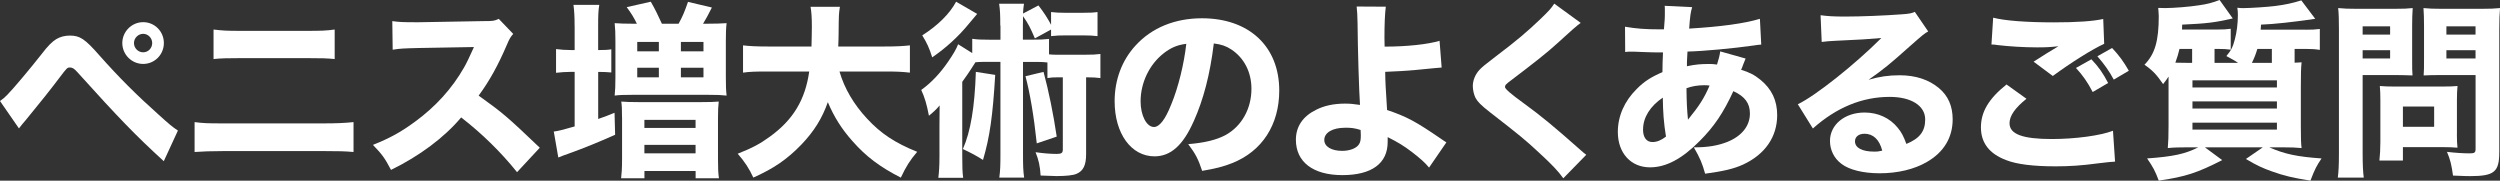
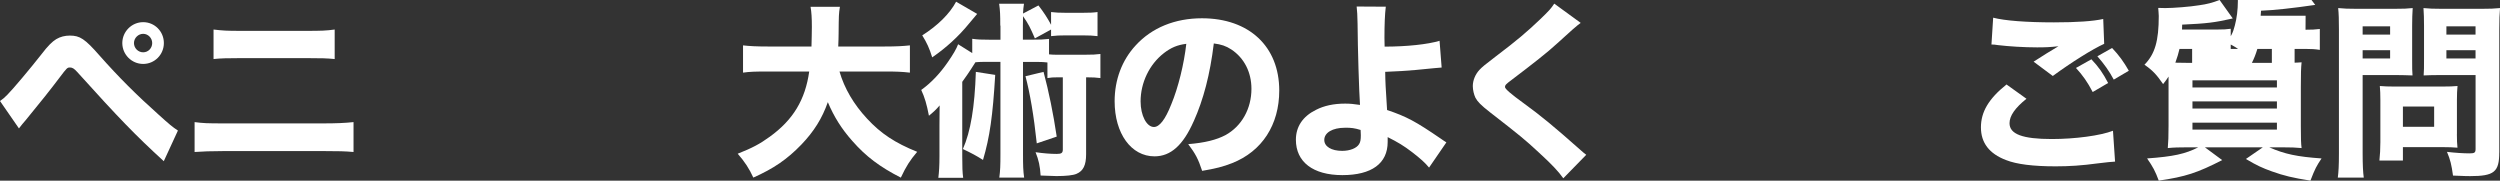
<svg xmlns="http://www.w3.org/2000/svg" id="a" viewBox="0 0 597.89 43.2">
  <rect x="0" y="0" width="597.89" height="43.2" fill="#333333" stroke="none" />
  <defs>
    <style>.b{fill:#fff;}</style>
  </defs>
  <path class="b" d="M0,24.16c.72-.5,1.08-.81,1.75-1.49,1.31-1.3,5.54-6.34,8.15-9.67,1.57-2.07,2.61-3.06,3.55-3.64,.99-.58,2.07-.85,3.24-.85,2.43,0,3.6,.76,7.15,4.81,4.5,5.08,8.77,9.36,14.17,14.17,2.43,2.2,3.24,2.88,4.54,3.73l-3.38,7.33c-6.79-6.21-10.66-10.21-20.7-21.33-.72-.81-1.17-1.08-1.71-1.08-.68,0-.72,.04-2.56,2.47-2.07,2.75-4.68,6.03-8.05,10.12-.68,.76-.95,1.12-1.62,1.98L0,24.16ZM39.19,10.3c0,2.75-2.2,4.99-4.95,4.99s-4.99-2.25-4.99-4.99,2.25-5,4.99-5,4.95,2.21,4.95,5Zm-7.15,0c0,1.21,.99,2.21,2.2,2.21s2.16-.99,2.16-2.21-.99-2.21-2.16-2.21-2.2,.99-2.2,2.21Z" />
  <path class="b" d="M46.53,29.2c2.11,.27,2.97,.31,7.06,.31h23.67c3.1,0,5.26-.09,7.29-.31v7.15c-1.98-.18-3.65-.22-7.15-.22h-23.89c-2.97,0-5.26,.09-6.97,.22v-7.15Zm4.54-22.14c2.29,.27,3.1,.32,6.61,.32h15.52c3.64,0,4.81-.04,6.84-.32v7.06c-1.84-.18-3.15-.22-6.7-.22h-15.75c-3.1,0-4.9,.04-6.52,.22V7.06Z" />
-   <path class="b" d="M123.65,41.17c-3.83-4.77-8.32-9.18-13.36-13.09-4,4.77-9.94,9.22-16.78,12.55-1.48-2.83-2.11-3.69-4.32-5.98,3.96-1.58,6.61-3.01,9.99-5.49,4.95-3.6,8.91-7.96,11.79-13,.58-.99,1.35-2.61,2.38-4.91l-13.14,.23c-3.73,.09-4.59,.13-6.3,.41l-.09-6.84c1.44,.22,2.7,.27,5.49,.27h.85l15.34-.27c2.48,0,2.7-.04,3.78-.54l3.46,3.6c-.58,.63-.94,1.21-1.48,2.52-2.16,5.04-4.18,8.68-6.79,12.24,5.8,4.14,6.93,5.13,14.62,12.46l-5.44,5.85Z" />
-   <path class="b" d="M137.42,6.21c0-2.34-.09-3.6-.27-5.04h6.17c-.23,1.35-.27,2.56-.27,5.04v5.76h.23c1.3,0,2.11-.04,2.92-.18v5.54c-1.04-.09-1.85-.13-2.83-.13h-.31v11.25c1.48-.5,2.07-.72,3.91-1.48l.14,5.26c-4.05,1.8-7.2,3.1-11.34,4.59-.81,.27-1.49,.54-2.25,.85l-1.08-6.21c1.12-.14,1.8-.32,4.99-1.22v-13.05h-.94c-1.21,0-2.38,.09-3.51,.22v-5.67c1.12,.14,2.29,.23,3.55,.23h.9V6.21Zm14.89-.54c-.72-1.49-1.3-2.43-2.43-3.96l5.76-1.3c.99,1.71,1.75,3.28,2.65,5.26h4c.99-1.8,1.4-2.79,2.25-5.22l5.71,1.35c-.94,1.89-1.48,2.83-2.11,3.87h1.31c1.66,0,3.01-.04,4.32-.13-.14,1.17-.18,2.38-.18,4.32v8.59c0,2.02,.04,3.19,.18,4.41-1.26-.14-2.25-.18-4.32-.18h-18.31c-2.07,0-3.06,.04-4.14,.18,.13-1.22,.18-2.34,.18-4.32V9.81c0-1.98-.04-2.83-.18-4.27,1.3,.09,2.47,.13,4.09,.13h1.21Zm-3.55,22.36c0-1.94-.04-2.79-.18-3.74,1.08,.09,2.29,.13,4.14,.13h15.03c1.93,0,3.19-.04,4.14-.13-.13,1.08-.18,2.12-.18,3.96v9.76c0,2.25,.05,3.42,.23,4.63h-5.58v-1.75h-12.24v1.75h-5.58c.13-1.21,.23-2.25,.23-4.63v-9.99Zm3.64-15.75h5.17v-2.25h-5.17v2.25Zm0,6.21h5.17v-2.29h-5.17v2.29Zm1.71,12.1h12.24v-1.93h-12.24v1.93Zm0,6.08h12.24v-2.03h-12.24v2.03Zm8.73-24.39h5.4v-2.25h-5.4v2.25Zm0,6.21h5.4v-2.29h-5.4v2.29Z" />
  <path class="b" d="M200.77,17.1c1.17,4.05,3.42,7.87,6.61,11.29,3.28,3.55,6.7,5.8,11.97,7.92-1.75,2.07-2.61,3.42-3.91,6.17-5.04-2.57-8.37-5.08-11.61-8.78-2.56-2.88-4.37-5.76-5.85-9.27-1.35,3.87-3.33,7.02-6.3,10.12-3.42,3.55-6.66,5.76-11.52,7.92-.99-2.16-2.02-3.74-3.73-5.71,3.42-1.35,5.31-2.34,7.65-4.05,5.62-4.05,8.5-8.87,9.45-15.61h-9.85c-3.06,0-4.37,.04-5.98,.27v-6.52c1.57,.18,3.19,.27,5.98,.27h10.39c.04-1.93,.09-3.15,.09-4.68,0-2.21-.09-3.55-.31-4.81h7.02c-.27,1.67-.27,2.02-.31,6.39,0,1.21-.04,1.58-.09,3.1h11.16c2.65,0,4.32-.09,5.98-.27v6.52c-1.93-.22-3.33-.27-5.94-.27h-10.89Z" />
  <path class="b" d="M239.22,6.12c0-2.57-.04-3.6-.27-5.22h5.94c-.13,.95-.18,1.26-.23,2.34l3.69-1.94c1.26,1.62,2.16,3.01,3.02,4.63V2.88c1.03,.13,1.93,.18,3.55,.18h3.96c1.67,0,2.61-.04,3.6-.18v5.76c-1.03-.13-2.07-.18-3.6-.18h-3.96c-1.44,0-2.38,.04-3.55,.18v-1.58l-3.87,2.12c-1.17-2.7-1.48-3.33-2.83-5.31-.04,.94-.04,1.35-.04,2.25v3.37h2.02c2.07,0,2.97-.04,4.23-.18v3.69c.85,.09,1.12,.09,2.16,.09h6.44c1.8,0,2.61-.04,3.69-.18v5.76c-1.04-.13-1.76-.18-3.42-.18v18.4c0,2.61-.68,4-2.29,4.68-.81,.36-2.52,.54-4.81,.54q-.9,0-3.78-.13c-.14-2.25-.45-3.69-1.21-5.58,1.84,.27,3.55,.41,5.08,.41,1.12,0,1.44-.23,1.44-1.08V18.49h-1.12c-1.17,0-1.8,.04-2.56,.18v-3.73c-.72-.09-1.35-.13-2.38-.13h-3.46v22.09c0,2.75,.04,3.96,.27,5.58h-5.94c.23-1.75,.27-2.88,.27-5.58V14.8h-4.14c-.67,0-1.26,.04-1.84,.09q-.31,.45-1.04,1.62c-.5,.76-1.21,1.84-2.11,3.06v17.91c0,2.47,.04,3.73,.22,5.04h-5.94c.18-1.49,.27-2.83,.27-5.26v-7.33c0-.41,0-1.98,.04-4.72-.72,.9-1.62,1.71-2.56,2.47-.54-2.79-.99-4.32-1.84-6.17,2.43-1.75,4.5-3.96,6.39-6.7,1.21-1.75,2.07-3.2,2.43-4.23l3.38,2.12v-3.42c1.26,.18,2.07,.22,4.23,.22h2.52v-3.37Zm-5.53-2.79q-.72,.81-1.89,2.25c-2.56,3.15-5.58,5.89-8.86,8.14-.67-2.16-1.26-3.46-2.38-5.26,3.69-2.34,6.57-5.17,8.1-8.05l5.04,2.92Zm4.32,14.58c-.58,9.76-1.3,14.89-2.92,20.34-1.62-1.03-2.65-1.57-4.81-2.61,1.85-4.18,2.83-10.04,3.1-18.45l4.63,.72Zm11.56-.72c1.26,4.72,2.34,10.03,3.15,15.48l-4.77,1.62c-.72-6.75-1.62-11.97-2.7-16.06l4.32-1.04Z" />
  <path class="b" d="M285.47,29.02c-2.52,5.71-5.49,8.37-9.36,8.37-5.58,0-9.54-5.45-9.54-13.18,0-5.13,1.75-9.81,5.04-13.36,3.87-4.23,9.4-6.48,15.84-6.48,11.29,0,18.49,6.75,18.49,17.28,0,8.19-4.1,14.54-11.29,17.37-2.16,.85-3.96,1.3-7.15,1.84-.94-2.83-1.57-4.05-3.33-6.39,4-.32,6.79-1.04,8.91-2.16,3.87-2.12,6.21-6.3,6.21-11.07,0-4-1.75-7.38-4.81-9.41-1.31-.85-2.39-1.21-4.19-1.44-.9,7.42-2.47,13.41-4.81,18.63Zm-7.15-16.29c-3.42,2.66-5.54,7.02-5.54,11.52,0,3.38,1.44,6.12,3.19,6.12,1.31,0,2.7-1.75,4.14-5.4,1.67-4,3.06-9.67,3.6-14.49-2.16,.27-3.64,.9-5.4,2.25Z" />
  <path class="b" d="M331.42,1.62c-.22,1.75-.32,4.27-.32,7.42,0,.27,0,.36,.04,2.11,5.27,0,10.3-.54,13.14-1.39l.5,6.39c-.36,0-2.38,.22-6.17,.58-1.98,.18-4.63,.36-7.33,.45,.04,2.79,.09,3.38,.45,9.13,4.68,1.57,6.84,2.74,12.83,6.84,.63,.45,.85,.58,1.35,.9l-4.14,6.03c-.95-1.17-2.07-2.16-4.05-3.69-2.07-1.58-3.42-2.38-5.85-3.6v1.17c0,5.13-3.83,7.92-10.84,7.92s-11.11-3.15-11.11-8.46c0-3.1,1.62-5.58,4.81-7.15,1.93-.99,4.23-1.49,6.97-1.49,1.17,0,2.07,.09,3.55,.31-.22-3.15-.54-13.45-.58-19.44-.04-2.25-.09-2.75-.22-4.09l6.97,.04Zm-9.76,28.93c-2.97,0-4.95,1.17-4.95,2.92,0,1.58,1.71,2.61,4.28,2.61,1.84,0,3.46-.63,4.05-1.62,.31-.5,.41-1.04,.41-2.12,0-.54-.05-1.26-.05-1.26-1.48-.45-2.2-.54-3.73-.54Z" />
  <path class="b" d="M378.01,5.49q-1.12,.77-5.62,4.91c-2.29,2.12-5.8,4.86-10.84,8.68-1.39,1.04-1.62,1.26-1.62,1.75q0,.63,4.36,3.78c4.37,3.19,7.11,5.44,13.72,11.29,.5,.45,.76,.67,1.35,1.12l-5.49,5.62c-1.21-1.71-2.75-3.33-5.89-6.21-3.29-3.06-4.63-4.14-11.7-9.63-2.07-1.62-2.88-2.43-3.42-3.42-.36-.77-.63-1.85-.63-2.79,0-1.35,.58-2.79,1.58-3.87,.63-.67,1.26-1.21,4-3.29,5-3.78,7.42-5.85,10.44-8.73,2.16-2.07,2.66-2.61,3.46-3.83l6.3,4.59Z" />
-   <path class="b" d="M388.62,6.39c2.66,.45,4.77,.63,8.33,.63h.99q.04-.67,.18-2.34c.04-.76,.04-.85,.04-2.12,0-.67,0-.72-.04-1.17l6.57,.32c-.36,1.17-.5,2.12-.72,5.13,7.51-.45,13.18-1.21,16.92-2.34l.32,6.16c-.67,.04-.9,.09-1.89,.23-4.68,.67-11.88,1.35-15.75,1.44q0,.58-.09,1.67c-.04,.54-.04,.99-.04,1.84,2.16-.45,3.29-.54,5.62-.54,.45,0,.85,.05,1.57,.14,.45-1.44,.63-2.16,.77-3.15l6.07,1.71q-.13,.32-.58,1.44-.31,.9-.5,1.26c1.85,.54,3.15,1.17,4.63,2.38,2.7,2.21,4,4.95,4,8.46,0,5.17-2.88,9.36-8.1,11.79-2.25,1.04-4.77,1.62-9.13,2.21-.72-2.52-1.17-3.64-2.7-6.3,3.42,0,5.71-.41,8.01-1.3,3.46-1.4,5.4-3.83,5.4-6.79,0-2.47-1.21-4.09-3.96-5.35-2.38,5.17-4.59,8.46-8.05,11.92-4.23,4.28-8.05,6.3-11.88,6.3-4.59,0-7.7-3.42-7.7-8.46,0-3.78,1.58-7.38,4.5-10.26,1.75-1.8,3.46-2.88,6.17-4.05,0-1.26,.04-2.83,.13-4.72h-1.26c-.86,0-1.17,0-3.6-.09-.58-.04-1.3-.04-2.16-.09h-.81c-.27,0-.63,0-1.21,.09l-.04-6.03Zm4.32,24.57c0,1.89,.81,3.01,2.25,3.01,1.08,0,2.07-.41,3.24-1.3-.54-3.29-.72-5.94-.76-9.32-3.01,2.03-4.72,4.73-4.72,7.61Zm10.75-2.34c2.75-3.38,3.83-5.08,5.17-8.15q-.45-.09-1.26-.09c-1.48,0-2.97,.23-4.27,.72,.04,3.42,.13,5.17,.36,7.51Z" />
-   <path class="b" d="M435.4,3.64c1.67,.23,3.15,.32,5.85,.32,3.87,0,9.45-.23,13.63-.54,1.75-.13,2.29-.23,3.06-.58l3.2,4.68c-.95,.54-.99,.54-4.5,3.64-4.68,4.19-6.12,5.36-9.76,7.92,2.56-.76,4.81-1.08,7.42-1.08,3.82,0,6.97,1.04,9.4,3.06,2.21,1.85,3.29,4.32,3.29,7.47,0,4.37-2.12,7.88-6.17,10.21-3.01,1.75-6.97,2.7-11.29,2.7-3.92,0-7.25-.81-9.13-2.25-1.75-1.3-2.75-3.29-2.75-5.49,0-3.87,3.51-6.79,8.28-6.79,3.2,0,6.03,1.3,7.92,3.64,.9,1.08,1.39,2.02,2.07,3.87,3.19-1.31,4.5-3.02,4.5-5.85,0-3.29-3.33-5.4-8.5-5.4-6.62,0-12.78,2.57-18.36,7.56l-3.6-5.8c4.23-2.02,13.63-9.49,19.98-15.84-3.69,.31-4.46,.36-11.07,.67-1.44,.09-1.84,.09-3.2,.27l-.27-6.39Zm10.48,28.35c-1.35,0-2.25,.72-2.25,1.8,0,1.57,1.71,2.47,4.63,2.47,.67,0,.86,0,1.89-.23-.68-2.65-2.16-4.05-4.28-4.05Z" />
  <path class="b" d="M484.64,23.62c-2.75,2.21-4.05,4.09-4.05,5.85,0,2.61,3.1,3.78,10.12,3.78,5.54,0,11.61-.81,14.62-1.98l.5,7.38q-1.08,.04-4.05,.41c-4,.54-6.88,.72-10.17,.72-5.4,0-9.32-.5-11.83-1.49-4.05-1.53-6.03-4.14-6.03-7.83s1.84-6.84,6.12-10.26l4.77,3.42Zm-7.96-19.39c2.74,.72,7.96,1.12,14.53,1.12,5.44,0,9.36-.27,11.79-.81l.23,5.94c-2.7,1.21-7.96,4.5-12.29,7.69l-4.59-3.42c1.57-1.04,4.63-2.93,5.94-3.69-2.12,.23-3.11,.27-5.13,.27-3.06,0-6.75-.23-9.31-.54-.95-.14-.99-.14-1.58-.14l.41-6.43Zm23.49,9.95c1.71,1.8,2.79,3.33,4,5.67l-3.69,2.16c-1.21-2.34-2.38-4-4-5.76l3.69-2.07Zm4.95-2.7c1.67,1.75,2.83,3.38,4,5.44l-3.6,2.12c-1.08-2.03-2.34-3.78-3.92-5.58l3.51-1.98Z" />
-   <path class="b" d="M551.38,7.11c1.4,0,2.38-.04,3.42-.18v5c-1.12-.18-2.02-.23-3.38-.23h-2.65v3.29c.5,0,.81-.04,1.67-.09-.14,1.35-.18,2.65-.18,5.89v9.45c0,2.61,.04,4.19,.18,5.17-1.26-.13-2.57-.18-4.77-.18h-2.97c3.69,1.62,6.66,2.25,12.51,2.66-1.21,1.84-1.53,2.38-2.66,5.31-4.23-.67-6.3-1.17-9.22-2.21-2.25-.81-3.55-1.39-6.21-2.97l4.05-2.79h-13.86l4.14,3.06c-5.99,3.06-8.73,3.96-15.17,4.91-.85-2.29-1.39-3.29-2.79-5.31,6.3-.45,9.13-1.08,12.24-2.66h-2.48c-2.11,0-3.46,.04-4.81,.18,.13-1.39,.18-2.92,.18-5.4v-11.7c-.36,.58-.63,.94-1.3,1.8-1.58-2.29-2.52-3.29-4.46-4.63,2.52-2.57,3.42-5.71,3.42-11.65,0-.36-.09-1.4-.13-1.94,1.21,.04,1.35,.04,1.67,.04,1.89,0,5.94-.31,8.1-.67,1.93-.27,3.1-.58,4.91-1.26l3.15,4.41c-4.37,.99-6.17,1.21-12.1,1.48,0,.58-.04,.76-.04,1.17h8.46c1.39,0,2.25-.04,3.19-.18v5c-.94-.14-1.84-.18-3.06-.18h-.81v3.33h5.62c-.76-.54-1.3-.81-2.79-1.62,1.08-1.26,1.58-2.21,2.03-4,.45-1.71,.72-3.73,.72-5.85,0-.67-.04-1.04-.13-1.71,.67,.09,.99,.09,1.44,.09,1.53,0,5.76-.27,7.56-.5,2.43-.31,4.14-.67,6.3-1.35l3.33,4.41q-8.28,1.21-12.96,1.39l-.09,1.21h10.75Zm-27.13,4.59h-3.01c-.27,1.17-.5,1.89-.99,3.29,1.4,.04,2.34,.04,2.75,.04h1.26v-3.33Zm.09,9.22h20.2v-1.71h-20.2v1.71Zm0,5.04h20.2v-1.71h-20.2v1.71Zm0,5.04h20.2v-1.67h-20.2v1.67Zm15.52-19.3c-.4,1.35-.81,2.34-1.3,3.33h4.77v-3.33h-3.46Z" />
+   <path class="b" d="M551.38,7.11c1.4,0,2.38-.04,3.42-.18v5c-1.12-.18-2.02-.23-3.38-.23h-2.65v3.29c.5,0,.81-.04,1.67-.09-.14,1.35-.18,2.65-.18,5.89v9.45c0,2.61,.04,4.19,.18,5.17-1.26-.13-2.57-.18-4.77-.18h-2.97c3.69,1.62,6.66,2.25,12.51,2.66-1.21,1.84-1.53,2.38-2.66,5.31-4.23-.67-6.3-1.17-9.22-2.21-2.25-.81-3.55-1.39-6.21-2.97l4.05-2.79h-13.86l4.14,3.06c-5.99,3.06-8.73,3.96-15.17,4.91-.85-2.29-1.39-3.29-2.79-5.31,6.3-.45,9.13-1.08,12.24-2.66h-2.48c-2.11,0-3.46,.04-4.81,.18,.13-1.39,.18-2.92,.18-5.4v-11.7c-.36,.58-.63,.94-1.3,1.8-1.58-2.29-2.52-3.29-4.46-4.63,2.52-2.57,3.42-5.71,3.42-11.65,0-.36-.09-1.4-.13-1.94,1.21,.04,1.35,.04,1.67,.04,1.89,0,5.94-.31,8.1-.67,1.93-.27,3.1-.58,4.91-1.26l3.15,4.41c-4.37,.99-6.17,1.21-12.1,1.48,0,.58-.04,.76-.04,1.17h8.46c1.39,0,2.25-.04,3.19-.18v5c-.94-.14-1.84-.18-3.06-.18h-.81h5.62c-.76-.54-1.3-.81-2.79-1.62,1.08-1.26,1.58-2.21,2.03-4,.45-1.71,.72-3.73,.72-5.85,0-.67-.04-1.04-.13-1.71,.67,.09,.99,.09,1.44,.09,1.53,0,5.76-.27,7.56-.5,2.43-.31,4.14-.67,6.3-1.35l3.33,4.41q-8.28,1.21-12.96,1.39l-.09,1.21h10.75Zm-27.13,4.59h-3.01c-.27,1.17-.5,1.89-.99,3.29,1.4,.04,2.34,.04,2.75,.04h1.26v-3.33Zm.09,9.22h20.2v-1.71h-20.2v1.71Zm0,5.04h20.2v-1.71h-20.2v1.71Zm0,5.04h20.2v-1.67h-20.2v1.67Zm15.52-19.3c-.4,1.35-.81,2.34-1.3,3.33h4.77v-3.33h-3.46Z" />
  <path class="b" d="M565.04,36.72c0,2.7,.09,4.5,.27,5.76h-6.21c.18-1.4,.27-2.88,.27-5.8V7.06c0-2.43-.04-3.69-.18-5.13,1.35,.13,2.38,.18,4.59,.18h8.64c2.38,0,3.42-.05,4.59-.18-.09,1.49-.13,2.43-.13,4.19v7.92c0,2.25,0,3.06,.09,4-1.26-.04-2.56-.09-3.92-.09h-8.01v18.76Zm0-28.44h6.57v-1.98h-6.57v1.98Zm0,5.71h6.57v-1.98h-6.57v1.98Zm22.54,18.09c0,1.39,.04,2.34,.14,3.24-1.12-.09-2.03-.13-3.38-.13h-9.67v3.2h-5.62c.14-1.4,.23-2.75,.23-4.41v-10.08c0-1.3-.04-2.34-.13-3.33,1.03,.09,2.02,.13,3.46,.13h11.56c1.53,0,2.57-.04,3.56-.13-.09,.94-.14,1.89-.14,3.28v8.24Zm-12.91-1.75h7.47v-4.86h-7.47v4.86Zm23.04,6.12c0,4.68-1.21,5.67-6.97,5.67-.63,0-1.08,0-4.09-.13-.36-2.61-.63-3.74-1.44-5.67,1.8,.22,3.92,.36,5.4,.36,1.21,0,1.44-.18,1.44-1.08V17.95h-8.5c-1.4,0-2.88,.04-3.92,.09,.09-1.12,.09-1.93,.09-4V6.12c0-1.67-.04-2.88-.13-4.19,1.35,.13,2.29,.18,4.59,.18h9.13c2.25,0,3.24-.05,4.59-.18-.13,1.44-.18,2.75-.18,5.04v29.47Zm-12.64-28.17h6.97v-1.98h-6.97v1.98Zm0,5.71h6.97v-1.98h-6.97v1.98Z" />
</svg>